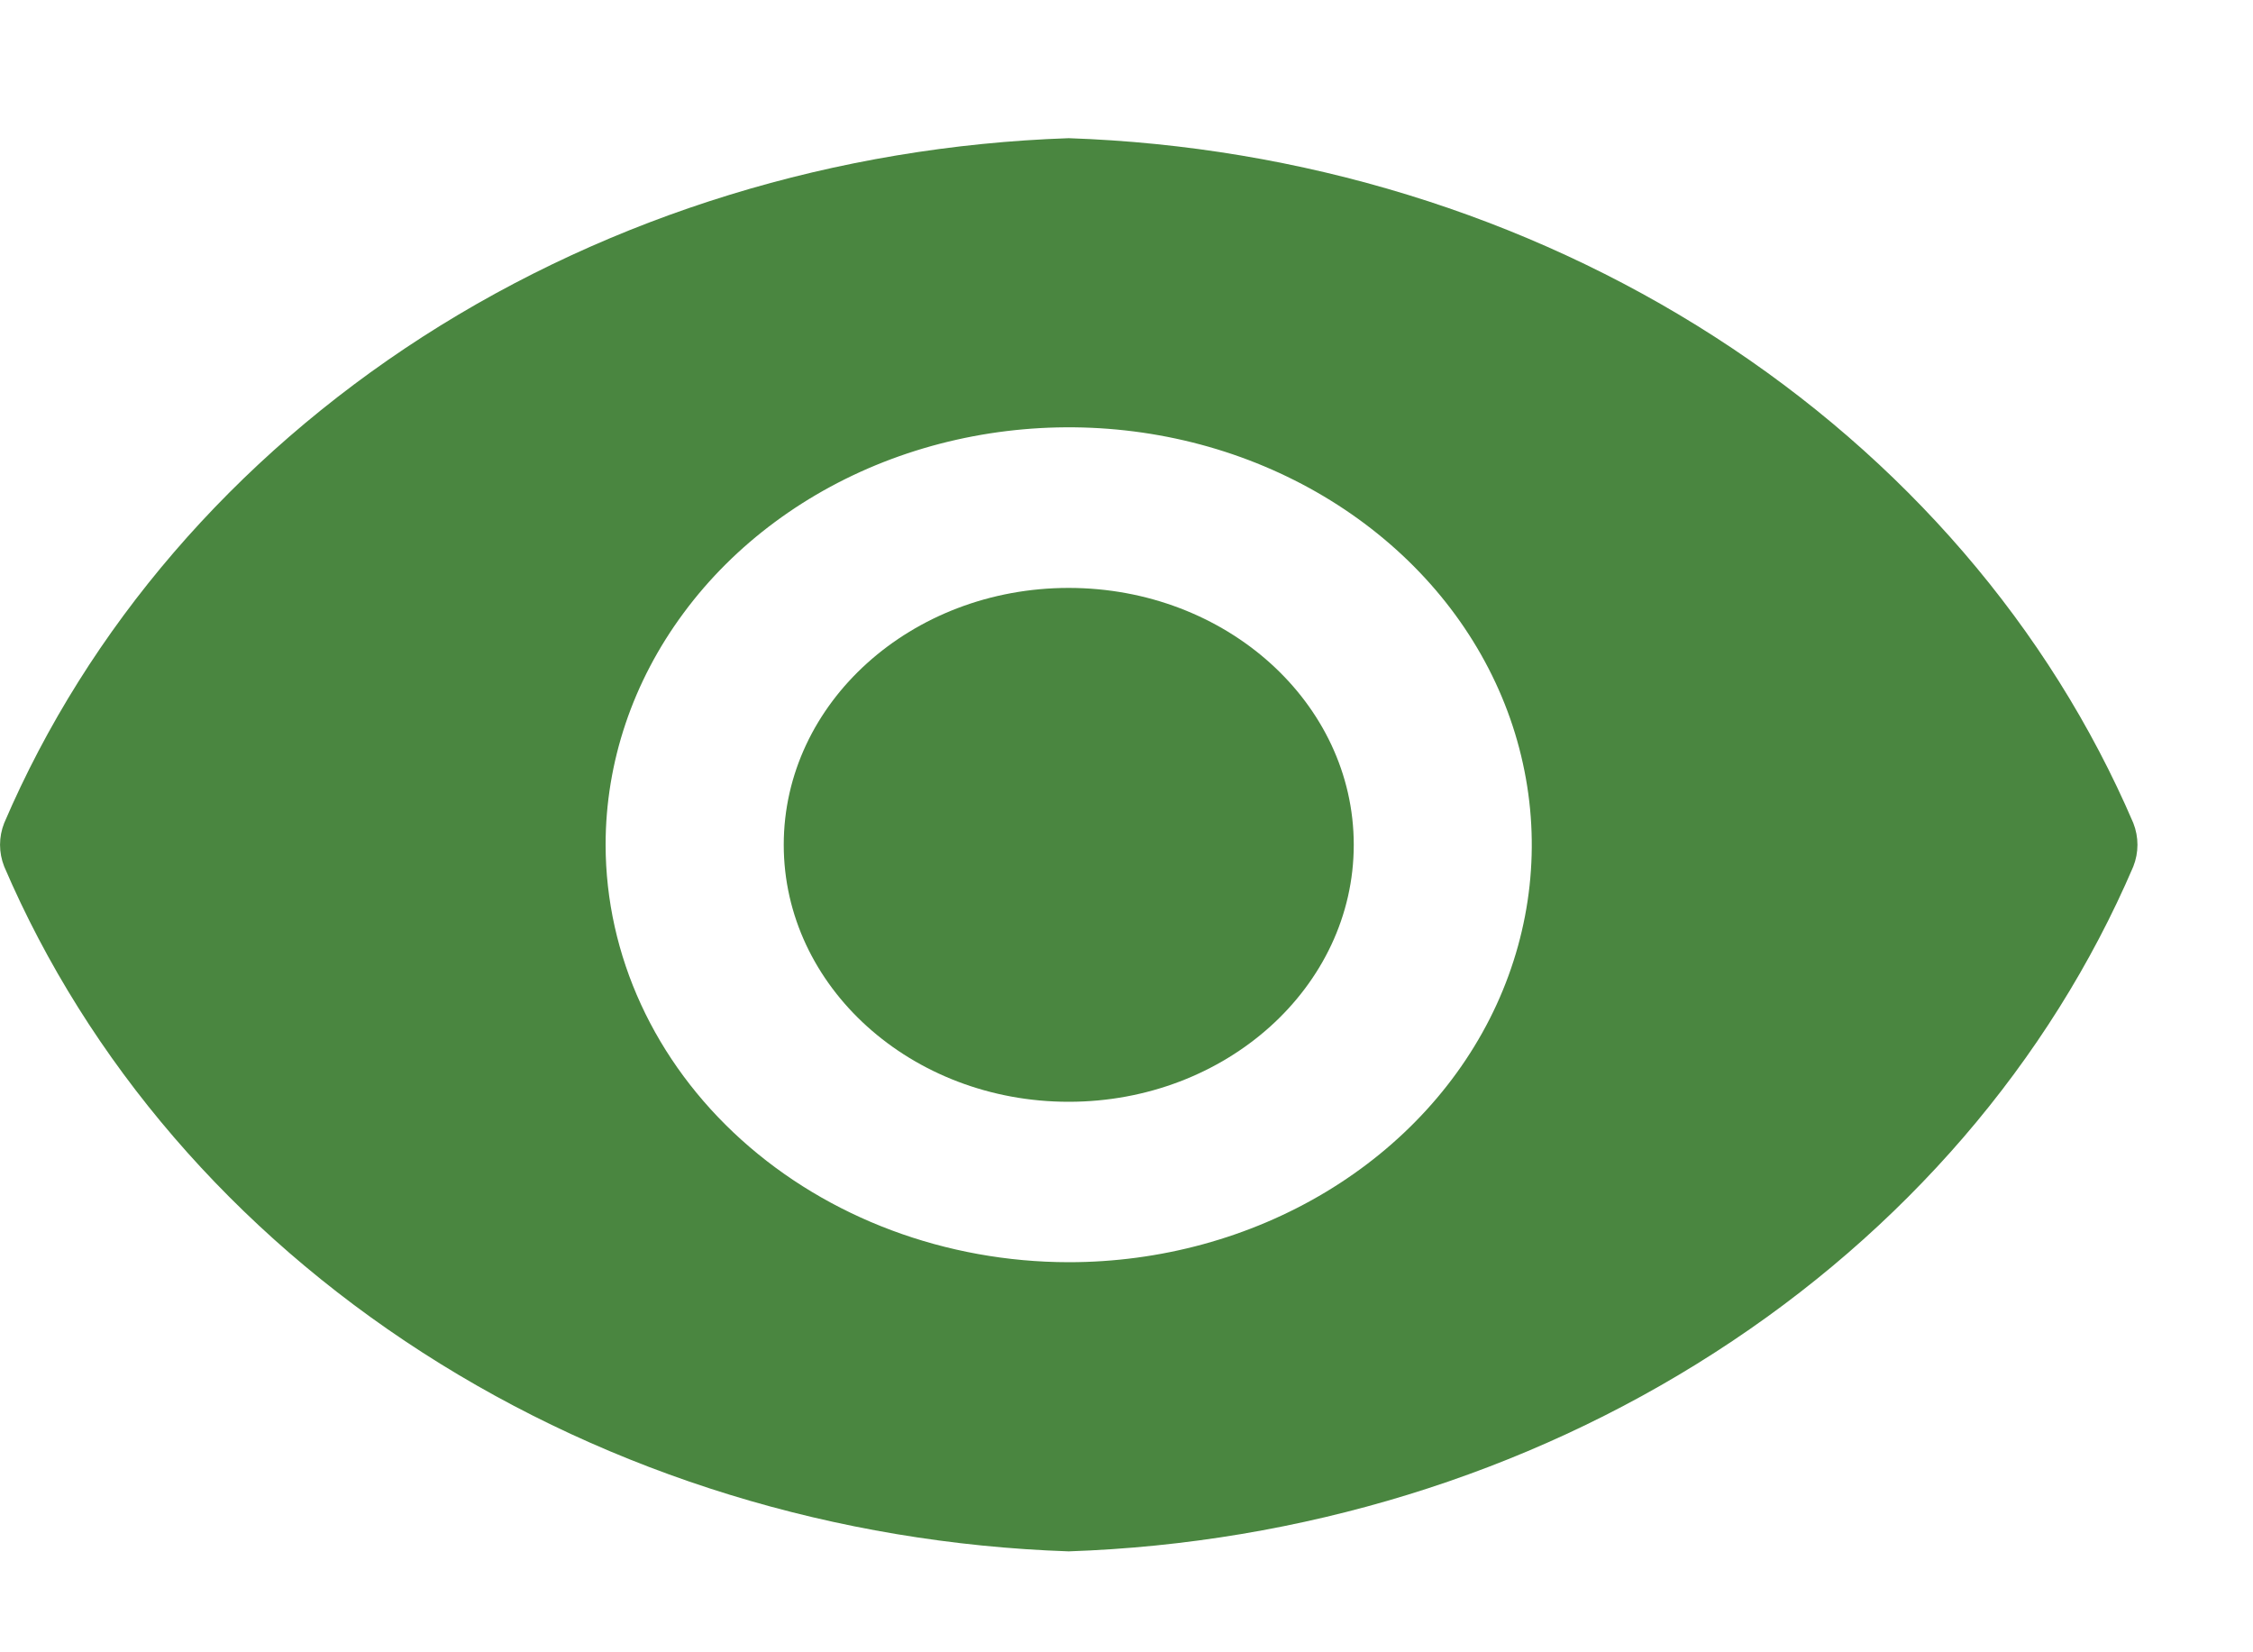
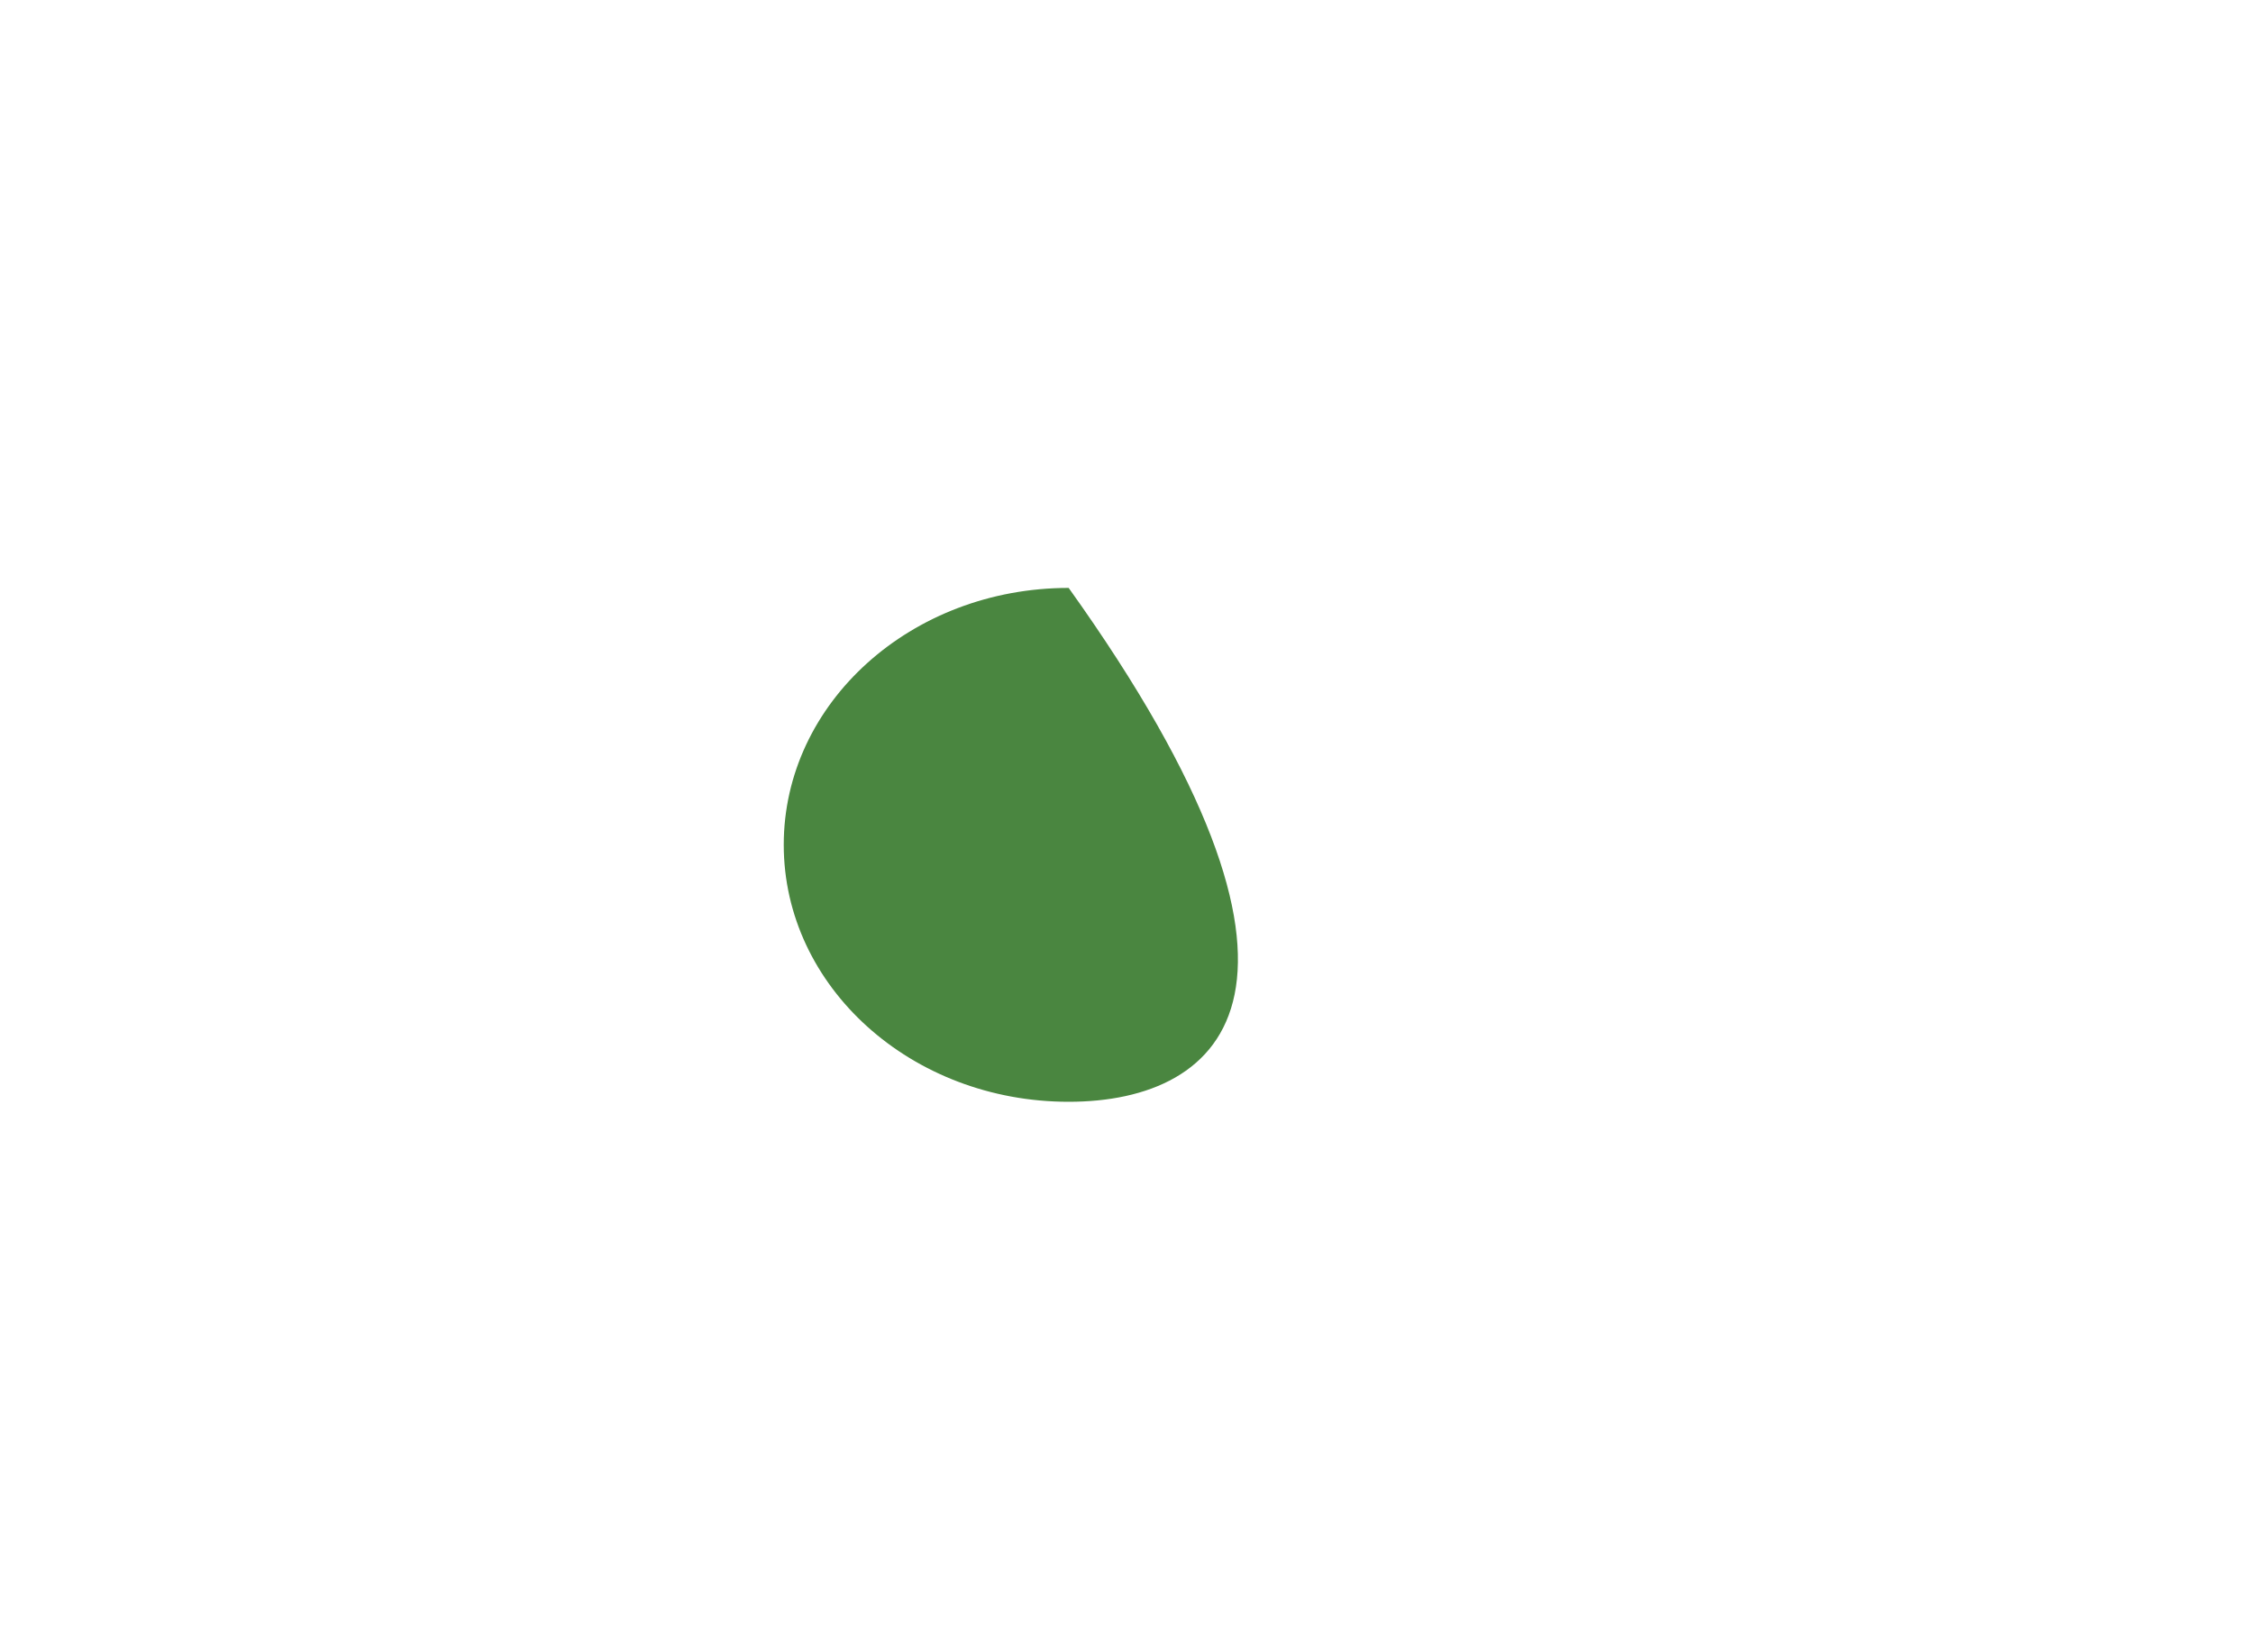
<svg xmlns="http://www.w3.org/2000/svg" width="15" height="11" viewBox="0 0 15 11" fill="none">
-   <path d="M7.115 7.335C6.067 7.335 5.218 6.569 5.218 5.624C5.218 4.679 6.067 3.914 7.115 3.914C8.163 3.914 9.013 4.679 9.013 5.624C9.013 6.569 8.163 7.335 7.115 7.335Z" fill="#4A8640" />
-   <path d="M0.028 5.479C0.586 4.178 1.555 3.053 2.814 2.242C4.074 1.432 5.569 0.973 7.115 0.92C8.662 0.973 10.157 1.432 11.416 2.242C12.676 3.053 13.645 4.178 14.203 5.479C14.24 5.573 14.24 5.675 14.203 5.769C13.645 7.07 12.676 8.195 11.416 9.005C10.157 9.816 8.662 10.275 7.115 10.328C5.569 10.275 4.074 9.816 2.814 9.005C1.555 8.195 0.586 7.07 0.028 5.769C-0.009 5.675 -0.009 5.573 0.028 5.479ZM7.115 8.403C7.725 8.403 8.321 8.24 8.828 7.935C9.335 7.63 9.731 7.196 9.964 6.688C10.197 6.18 10.258 5.621 10.139 5.082C10.021 4.543 9.727 4.047 9.296 3.659C8.864 3.27 8.315 3.005 7.717 2.898C7.119 2.791 6.499 2.846 5.935 3.056C5.372 3.266 4.89 3.623 4.552 4.08C4.213 4.537 4.032 5.074 4.032 5.624C4.033 6.361 4.358 7.067 4.936 7.588C5.514 8.109 6.298 8.402 7.115 8.403Z" fill="#4A8640" />
+   <path d="M7.115 7.335C6.067 7.335 5.218 6.569 5.218 5.624C5.218 4.679 6.067 3.914 7.115 3.914C9.013 6.569 8.163 7.335 7.115 7.335Z" fill="#4A8640" />
</svg>